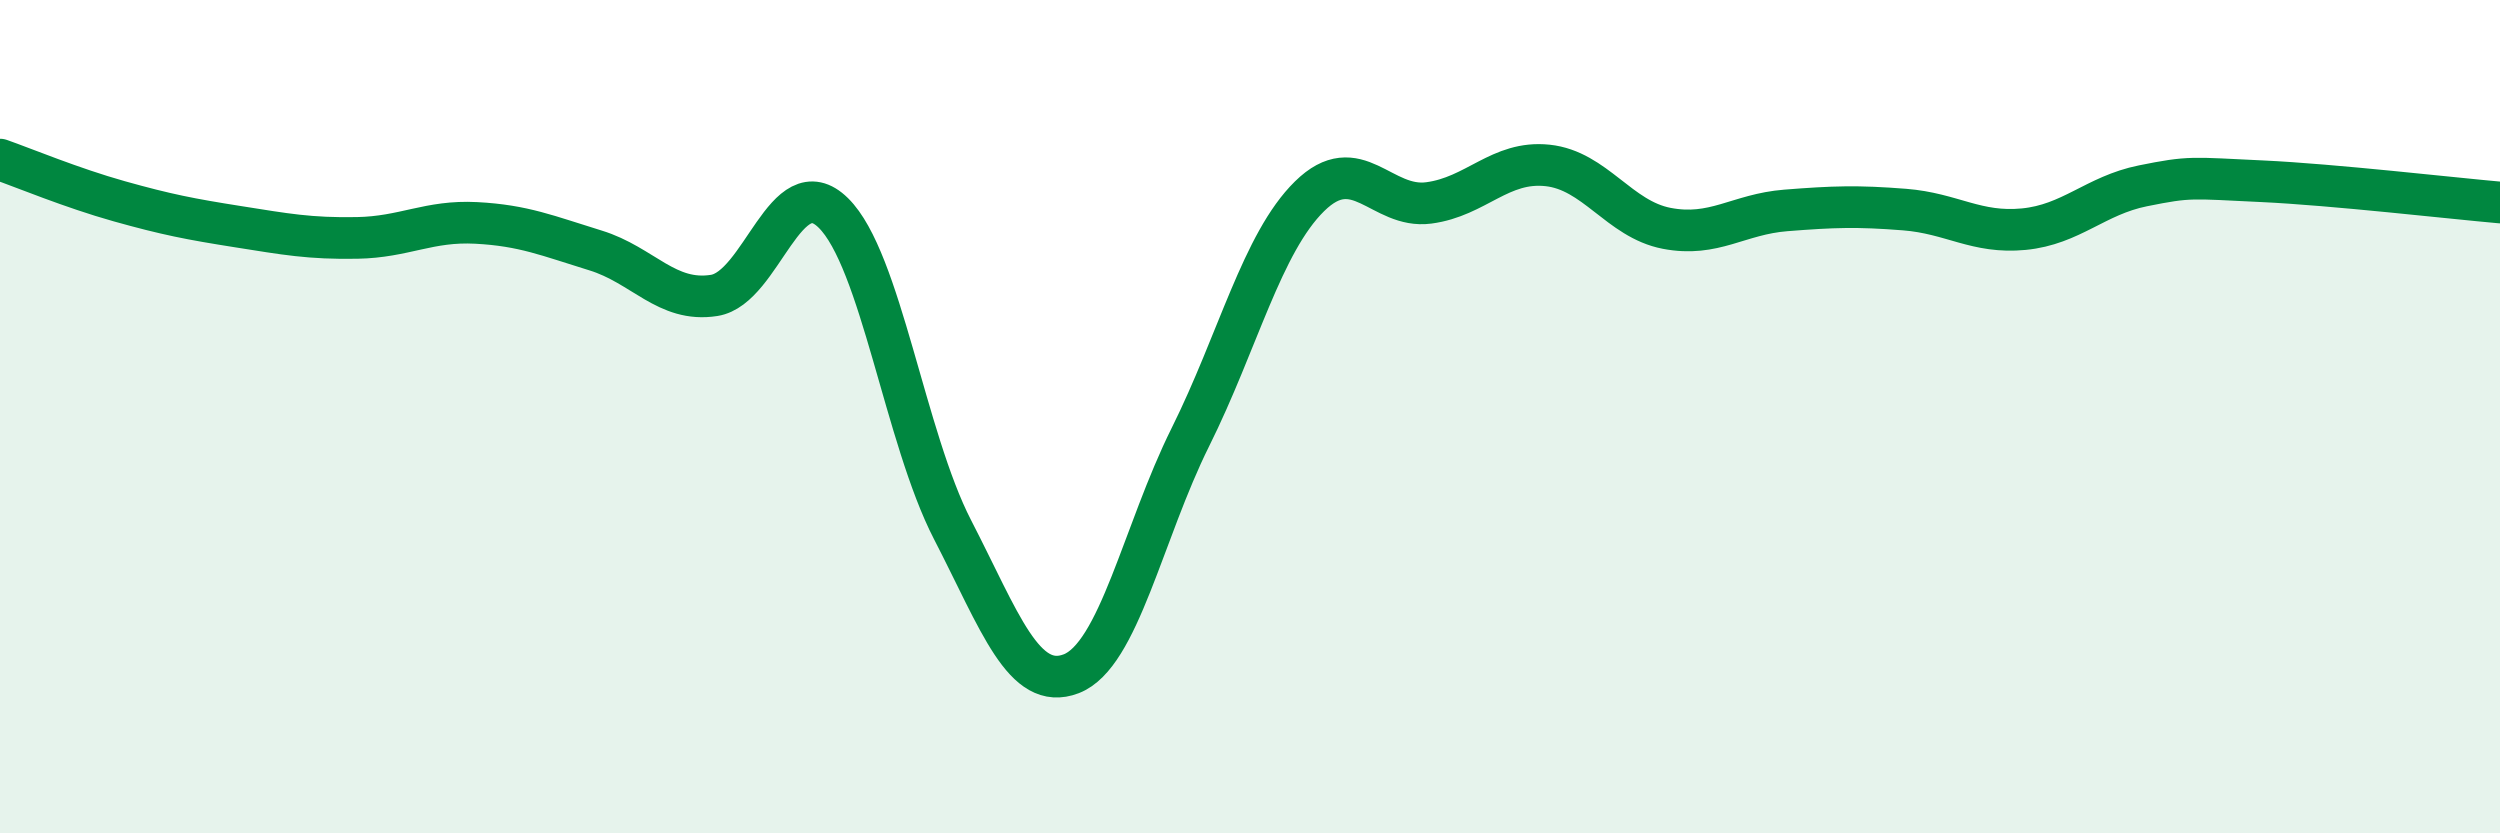
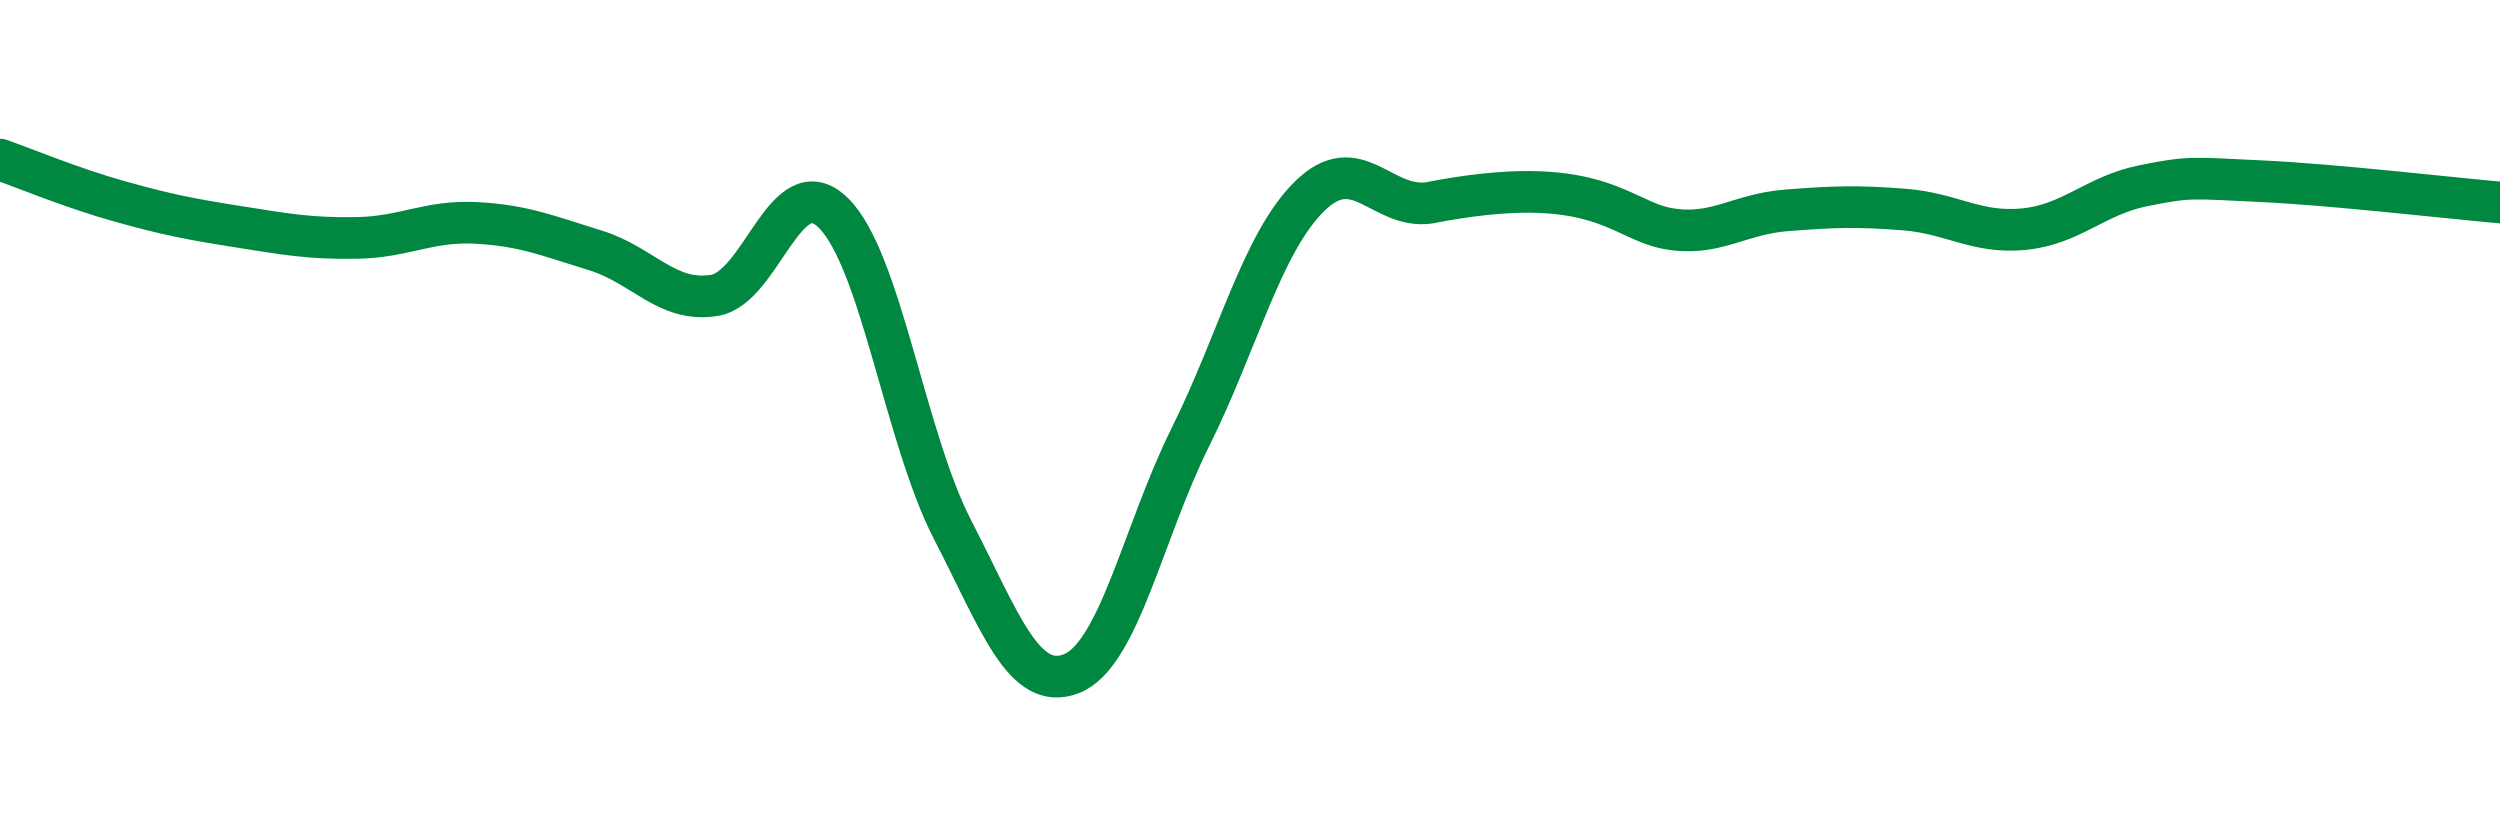
<svg xmlns="http://www.w3.org/2000/svg" width="60" height="20" viewBox="0 0 60 20">
-   <path d="M 0,3.83 C 0.57,4.03 1.72,4.51 2.86,4.83 C 4,5.15 4.57,5.26 5.71,5.44 C 6.85,5.62 7.43,5.73 8.57,5.71 C 9.71,5.69 10.29,5.29 11.43,5.35 C 12.57,5.41 13.15,5.66 14.29,6.01 C 15.43,6.36 16,7.27 17.14,7.09 C 18.28,6.91 18.86,3.99 20,5.11 C 21.14,6.23 21.72,10.5 22.86,12.71 C 24,14.92 24.57,16.61 25.71,16.17 C 26.85,15.73 27.43,12.78 28.57,10.49 C 29.71,8.2 30.29,5.83 31.43,4.71 C 32.57,3.59 33.15,5.02 34.29,4.87 C 35.43,4.72 36,3.85 37.14,3.97 C 38.28,4.09 38.86,5.26 40,5.48 C 41.14,5.7 41.72,5.14 42.86,5.05 C 44,4.96 44.57,4.94 45.71,5.03 C 46.85,5.12 47.43,5.61 48.57,5.5 C 49.71,5.39 50.29,4.69 51.43,4.46 C 52.57,4.23 52.58,4.27 54.29,4.35 C 56,4.43 58.86,4.76 60,4.86L60 20L0 20Z" fill="#008740" opacity="0.1" stroke-linecap="round" stroke-linejoin="round" />
-   <path d="M 0,3.83 C 0.57,4.03 1.72,4.51 2.86,4.83 C 4,5.15 4.57,5.26 5.71,5.44 C 6.85,5.62 7.43,5.73 8.57,5.71 C 9.71,5.69 10.29,5.29 11.43,5.35 C 12.57,5.41 13.15,5.66 14.29,6.01 C 15.43,6.36 16,7.27 17.14,7.09 C 18.28,6.91 18.86,3.99 20,5.11 C 21.14,6.23 21.72,10.5 22.86,12.71 C 24,14.92 24.57,16.61 25.71,16.17 C 26.85,15.73 27.43,12.78 28.57,10.49 C 29.71,8.2 30.29,5.83 31.43,4.71 C 32.57,3.59 33.15,5.02 34.29,4.87 C 35.43,4.72 36,3.85 37.14,3.97 C 38.28,4.09 38.86,5.26 40,5.48 C 41.14,5.7 41.72,5.14 42.86,5.05 C 44,4.96 44.57,4.94 45.71,5.03 C 46.85,5.12 47.43,5.61 48.57,5.5 C 49.71,5.39 50.29,4.69 51.43,4.46 C 52.57,4.23 52.58,4.27 54.29,4.35 C 56,4.43 58.86,4.76 60,4.86" stroke="#008740" stroke-width="1" fill="none" stroke-linecap="round" stroke-linejoin="round" />
+   <path d="M 0,3.83 C 0.57,4.03 1.72,4.51 2.86,4.83 C 4,5.15 4.57,5.26 5.71,5.44 C 6.85,5.62 7.43,5.73 8.57,5.71 C 9.71,5.69 10.29,5.29 11.43,5.35 C 12.57,5.41 13.15,5.66 14.29,6.01 C 15.43,6.36 16,7.27 17.14,7.09 C 18.28,6.91 18.86,3.99 20,5.11 C 21.14,6.23 21.72,10.5 22.86,12.71 C 24,14.92 24.57,16.61 25.71,16.17 C 26.85,15.73 27.43,12.78 28.57,10.49 C 29.71,8.2 30.29,5.83 31.43,4.71 C 32.57,3.59 33.15,5.02 34.29,4.87 C 38.28,4.09 38.86,5.26 40,5.48 C 41.14,5.7 41.72,5.14 42.86,5.05 C 44,4.96 44.57,4.94 45.71,5.03 C 46.85,5.12 47.43,5.61 48.57,5.5 C 49.71,5.39 50.29,4.69 51.43,4.46 C 52.57,4.23 52.58,4.27 54.29,4.35 C 56,4.43 58.86,4.76 60,4.86" stroke="#008740" stroke-width="1" fill="none" stroke-linecap="round" stroke-linejoin="round" />
</svg>